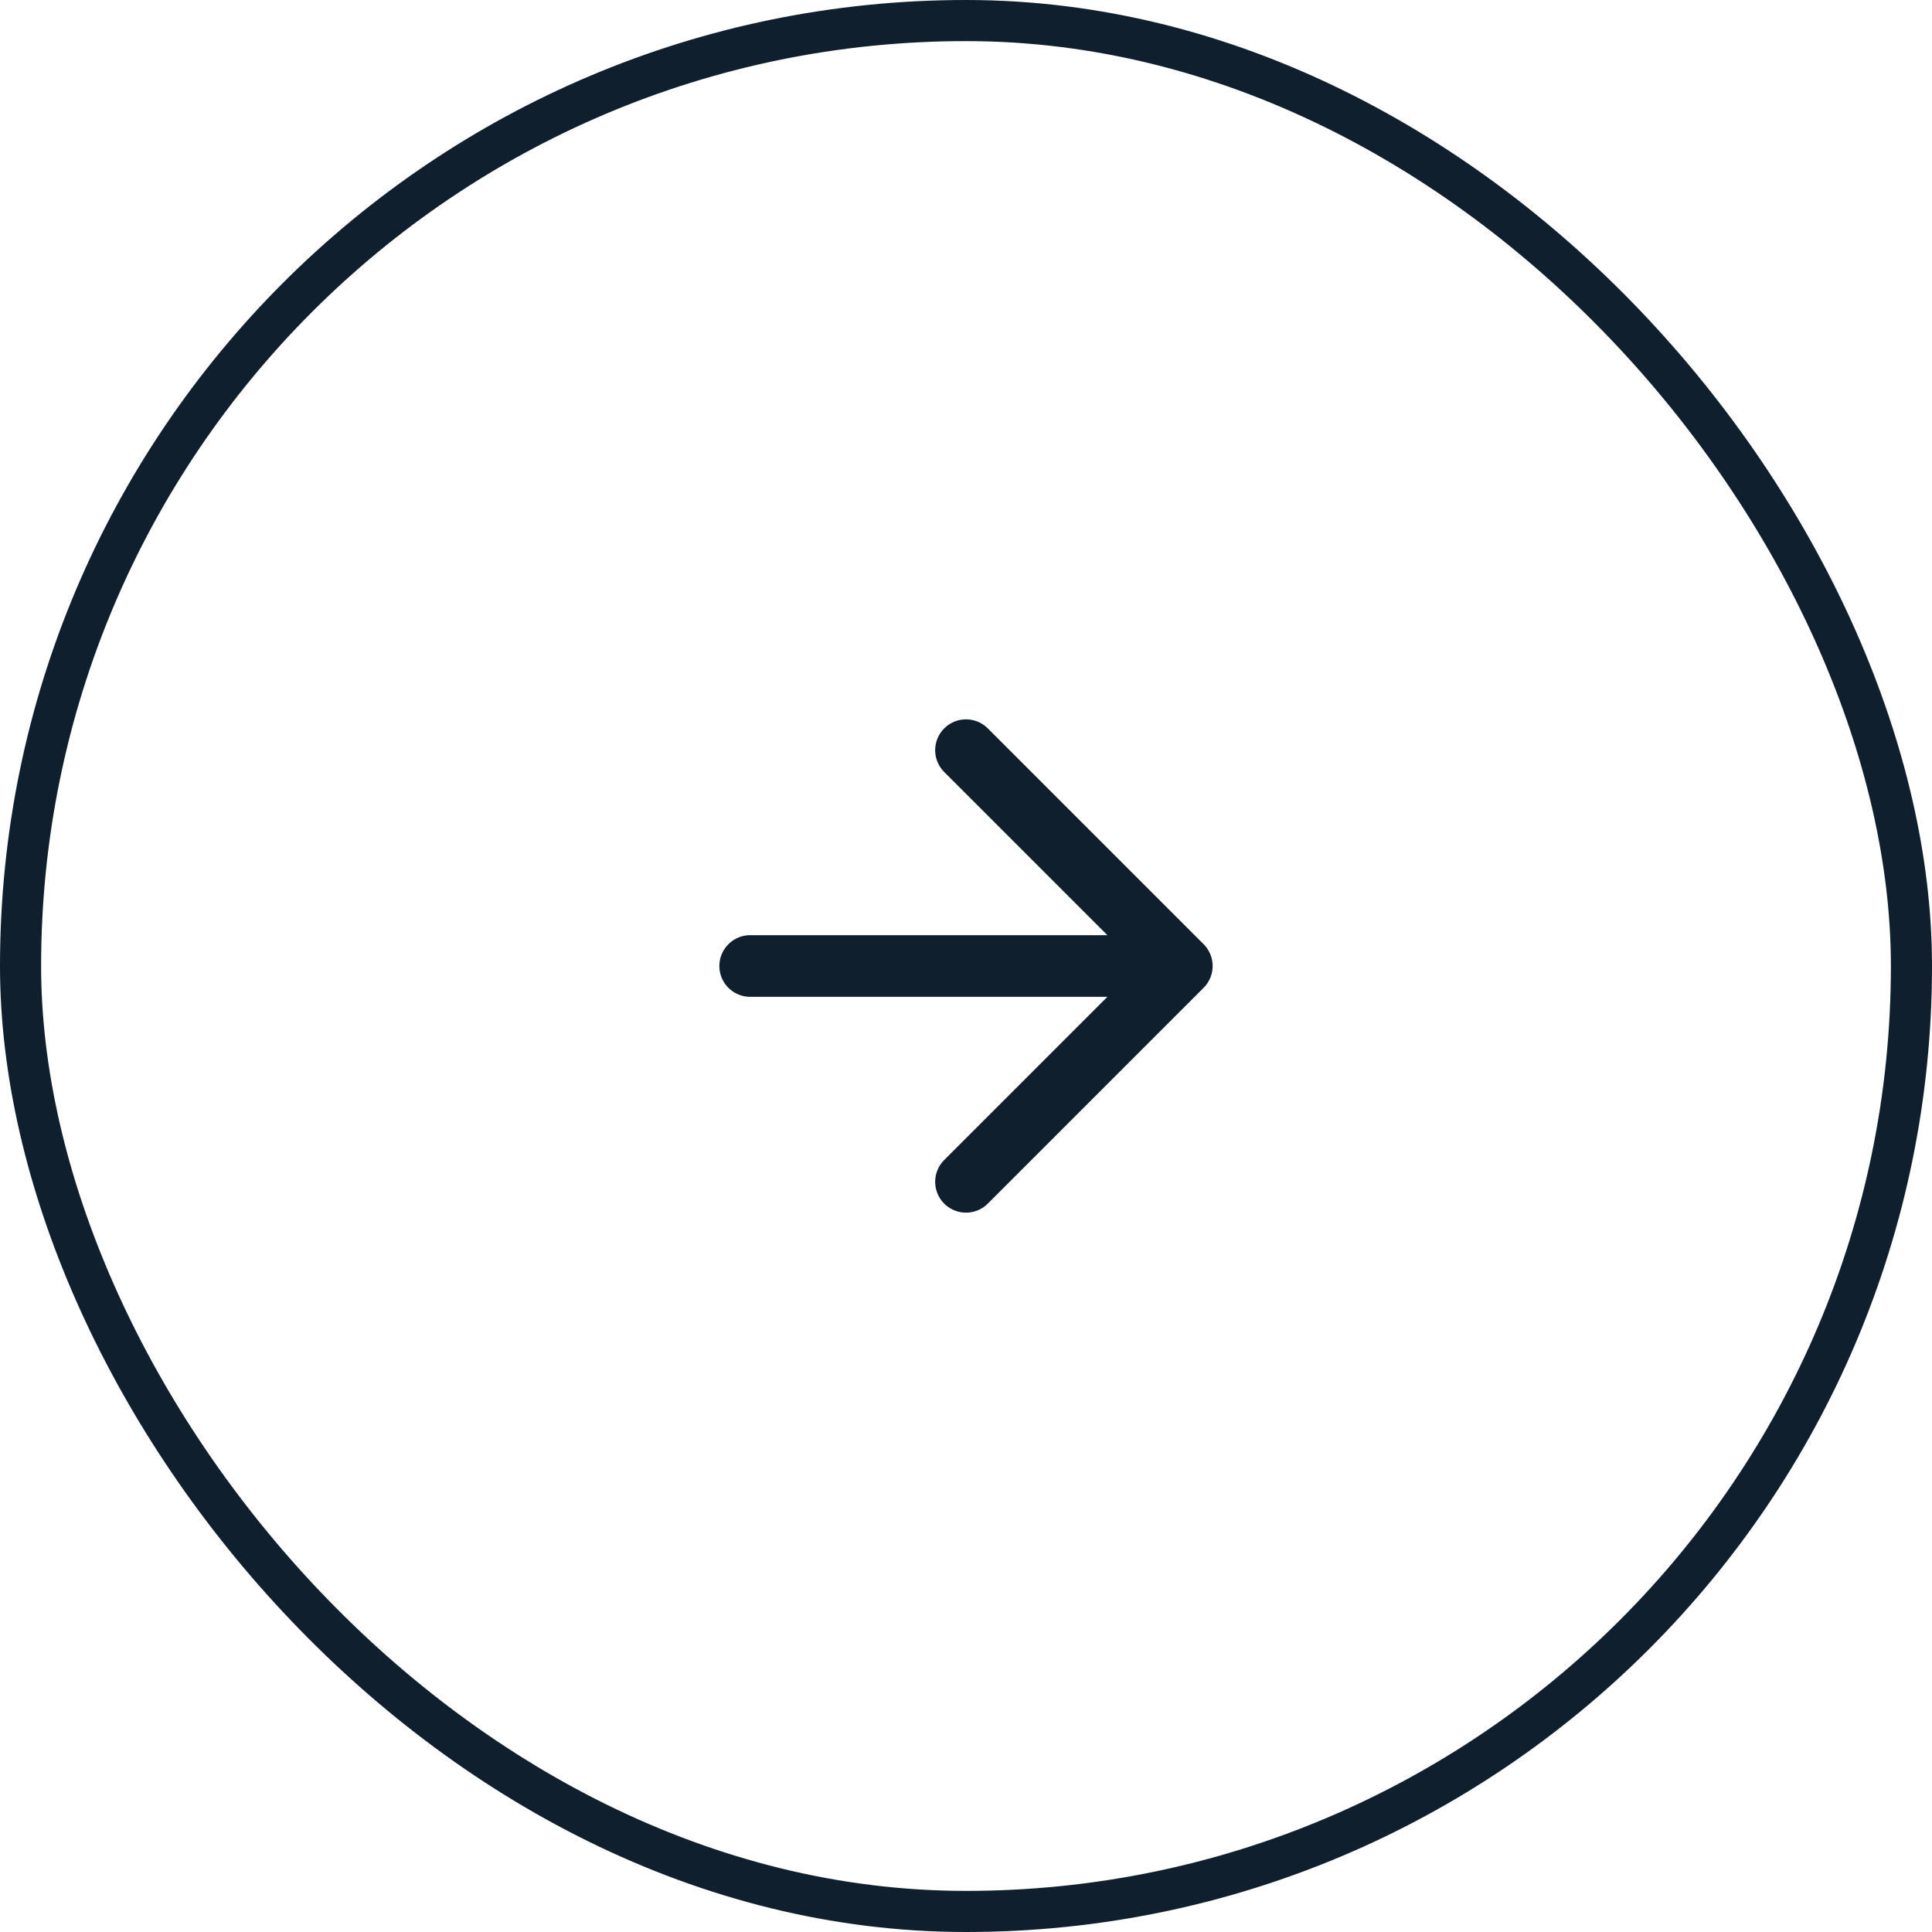
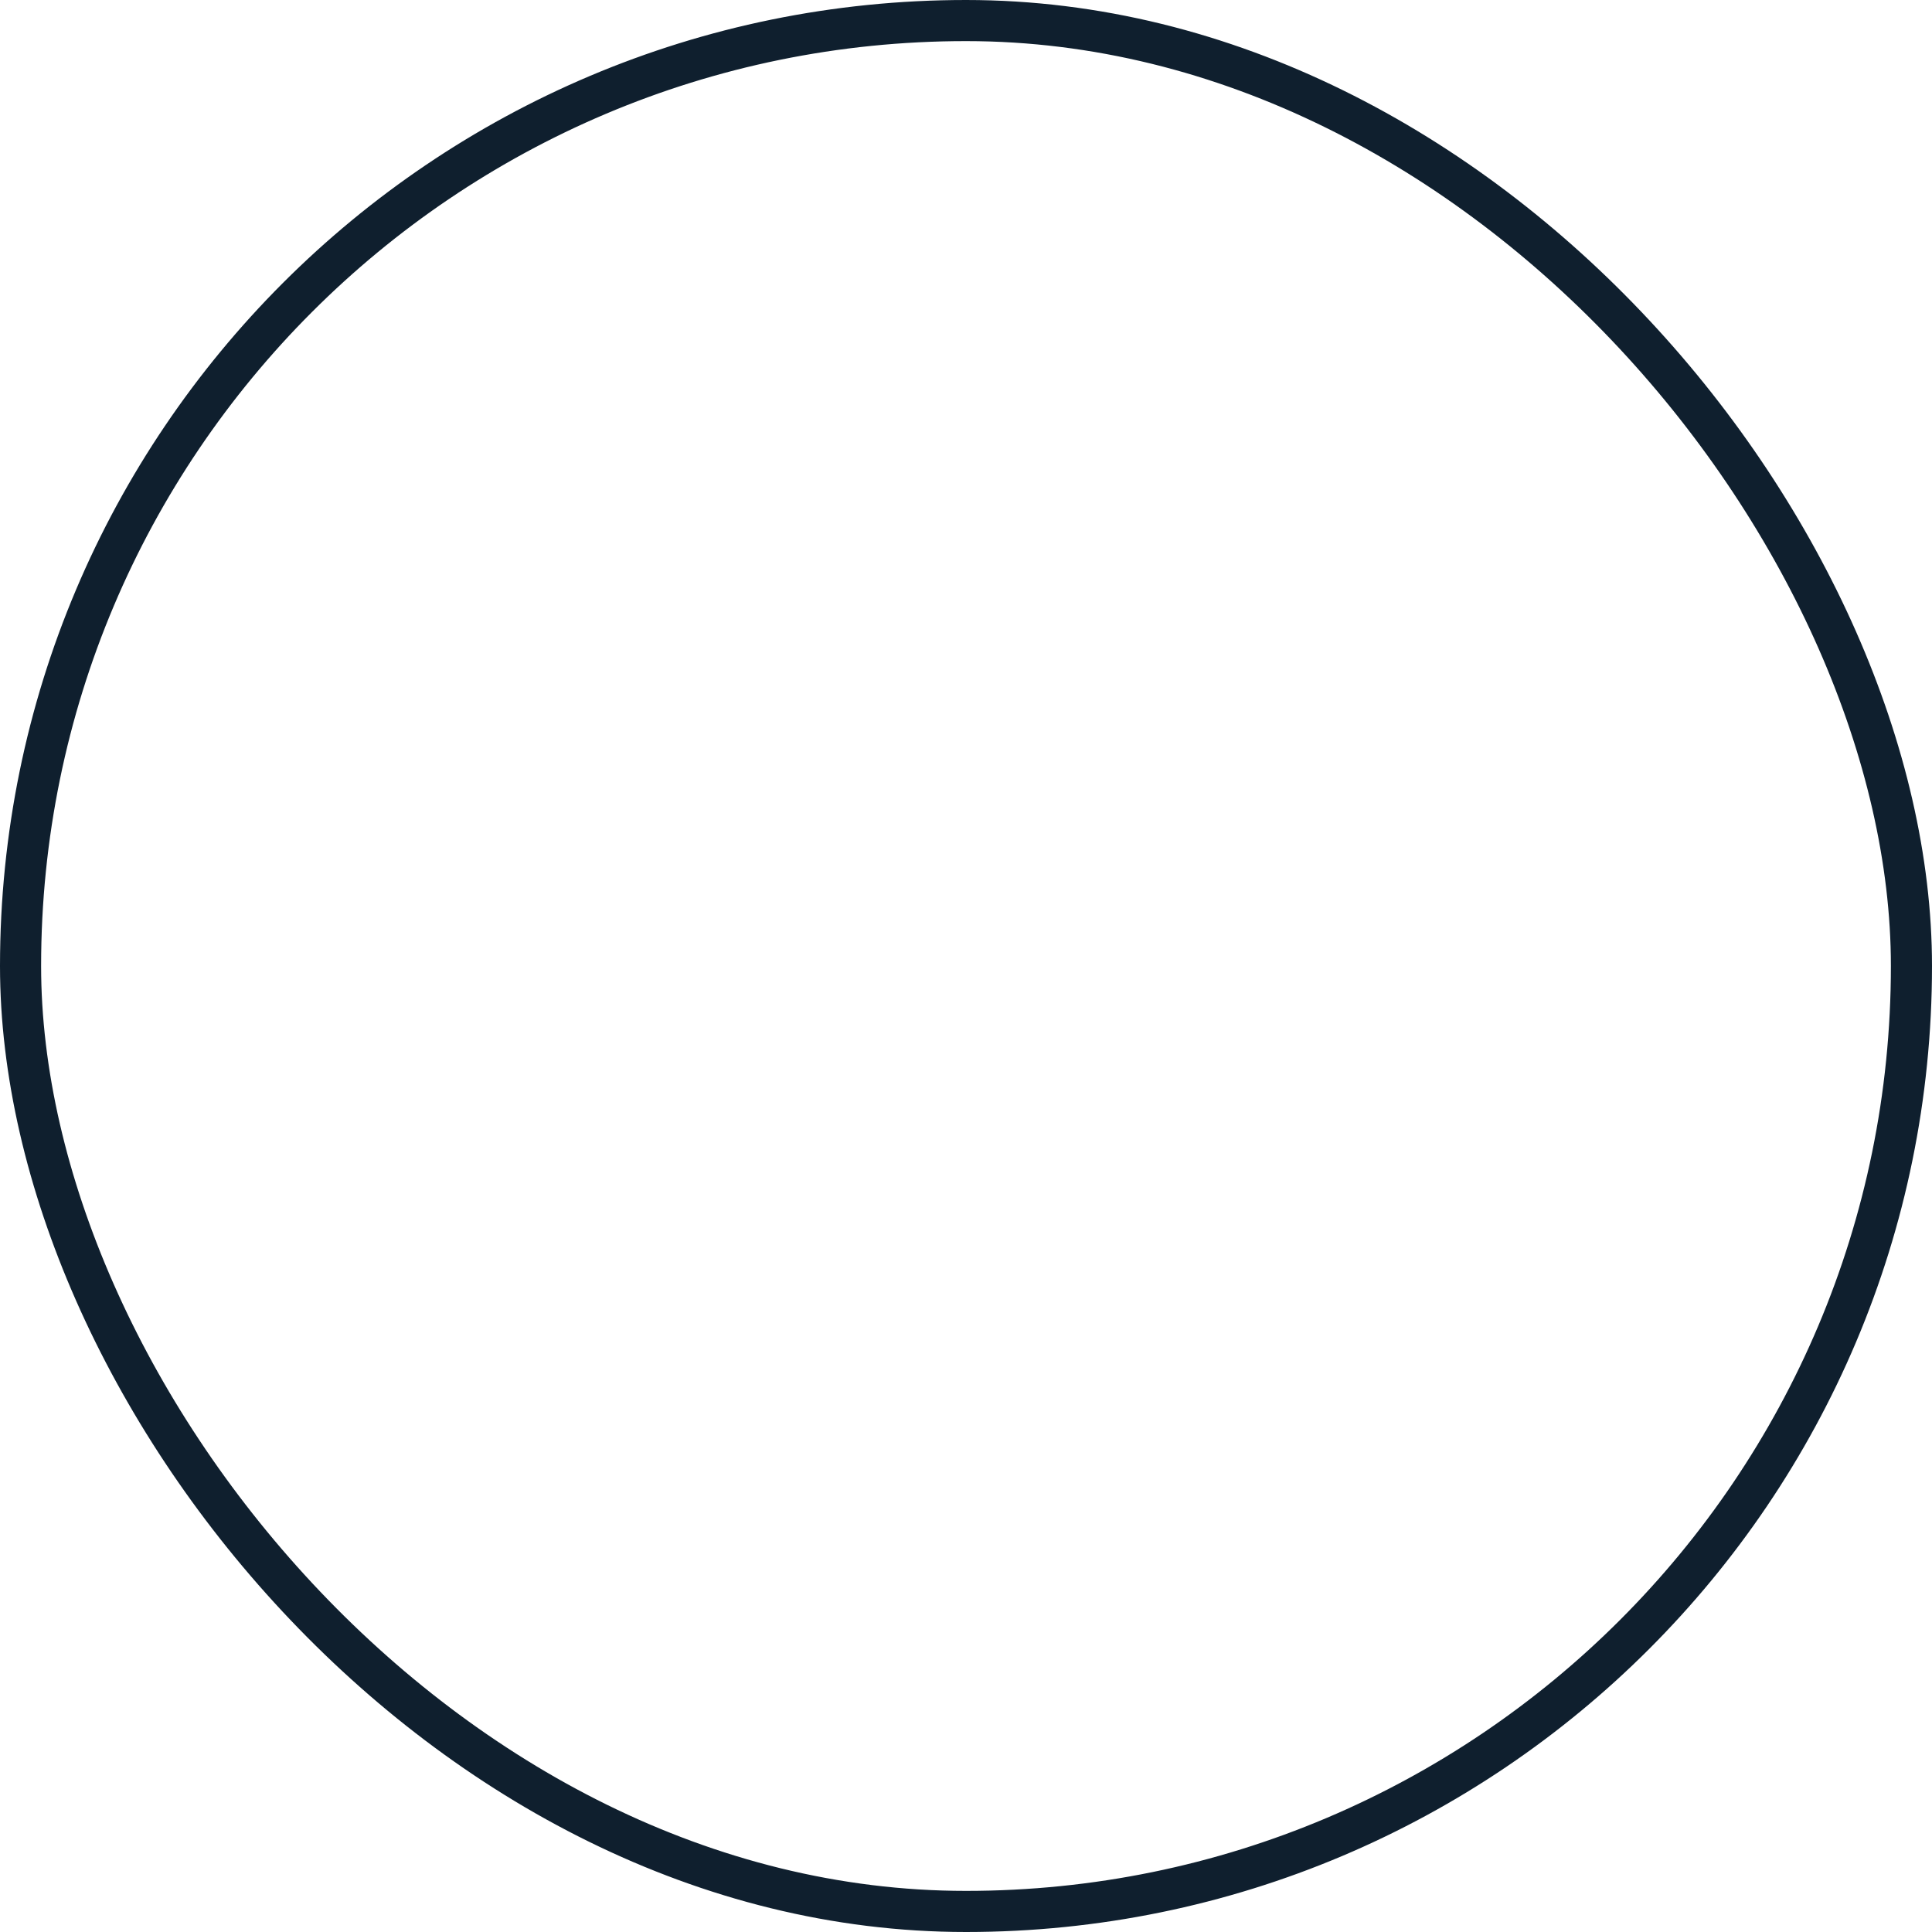
<svg xmlns="http://www.w3.org/2000/svg" width="47" height="47" viewBox="0 0 47 47" fill="none">
  <rect x="0.5" y="0.5" width="46" height="46" rx="23" stroke="#0f1f2e" />
-   <path d="M18.25 23.5H28.75M28.75 23.5L23.5 18.25M28.75 23.5L23.5 28.75" stroke="#0f1f2e" stroke-width="1.5" stroke-linecap="round" stroke-linejoin="round" />
</svg>